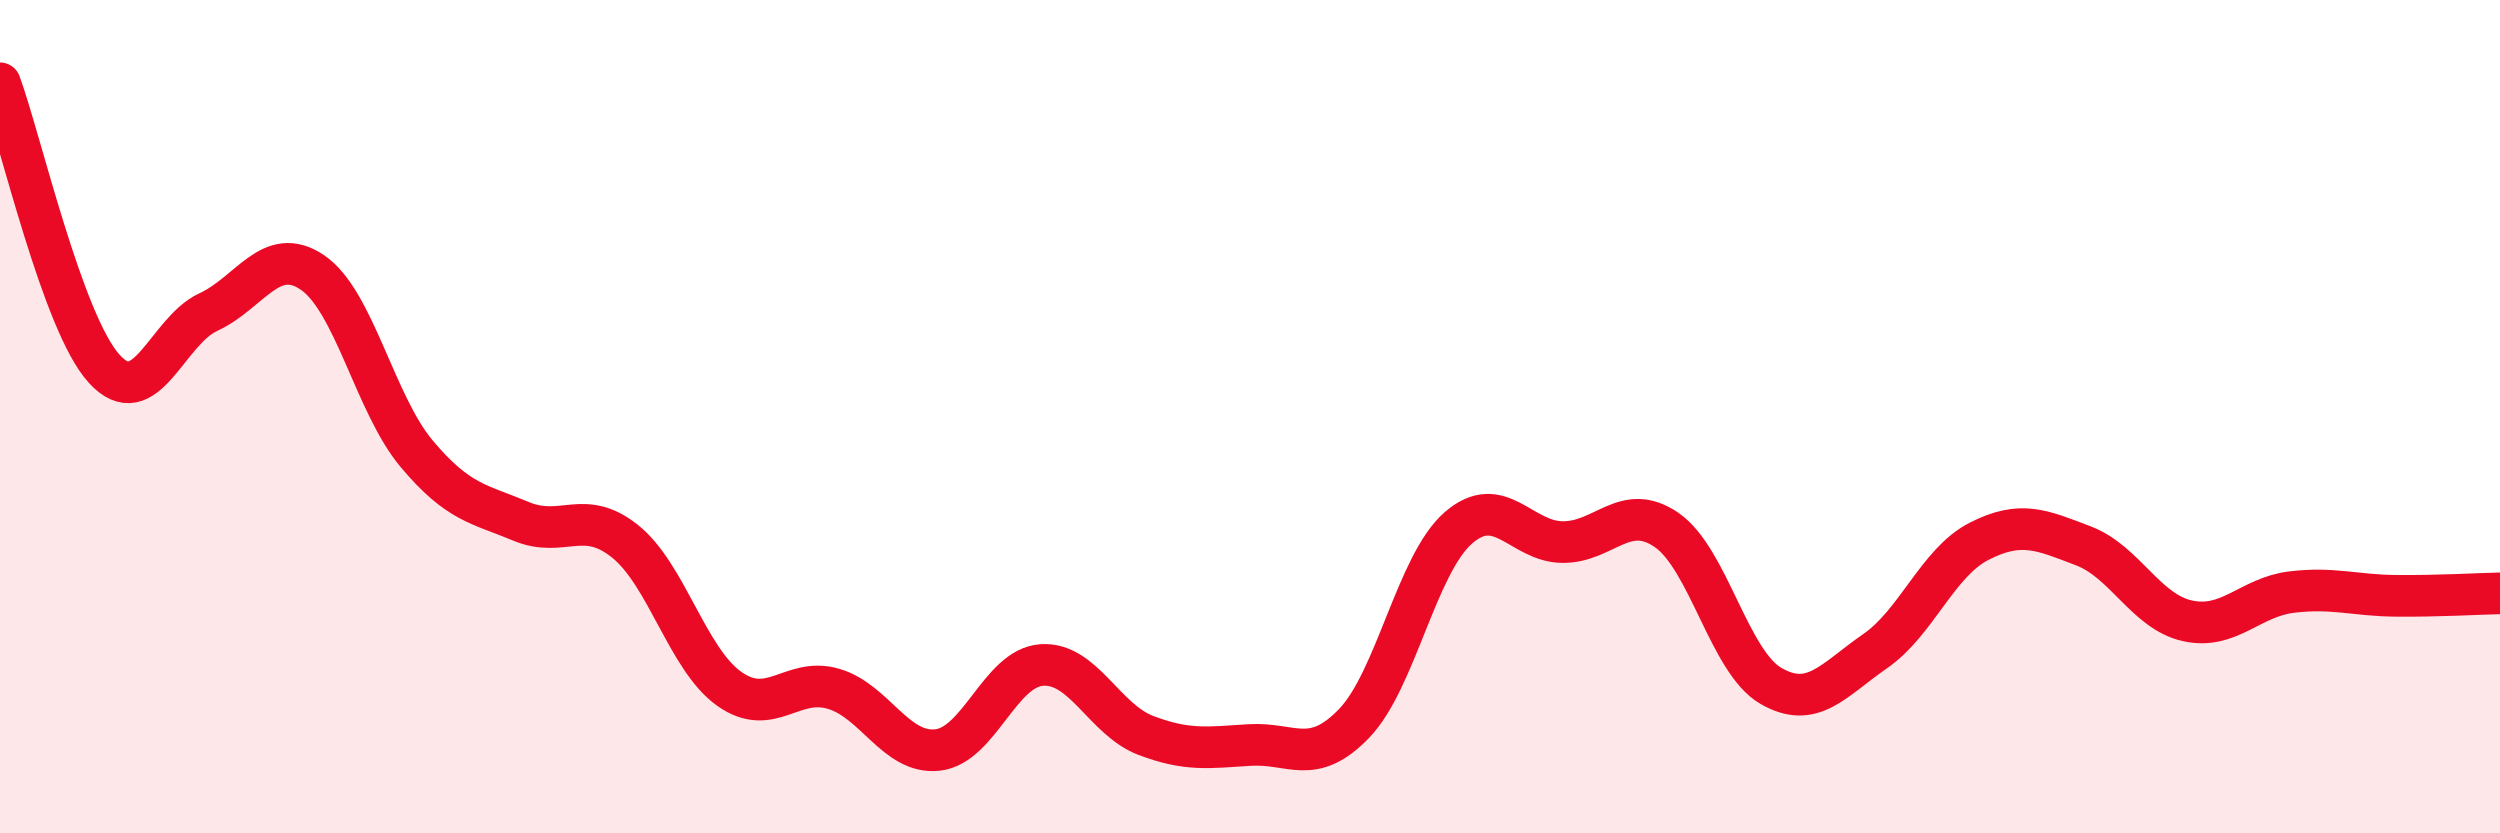
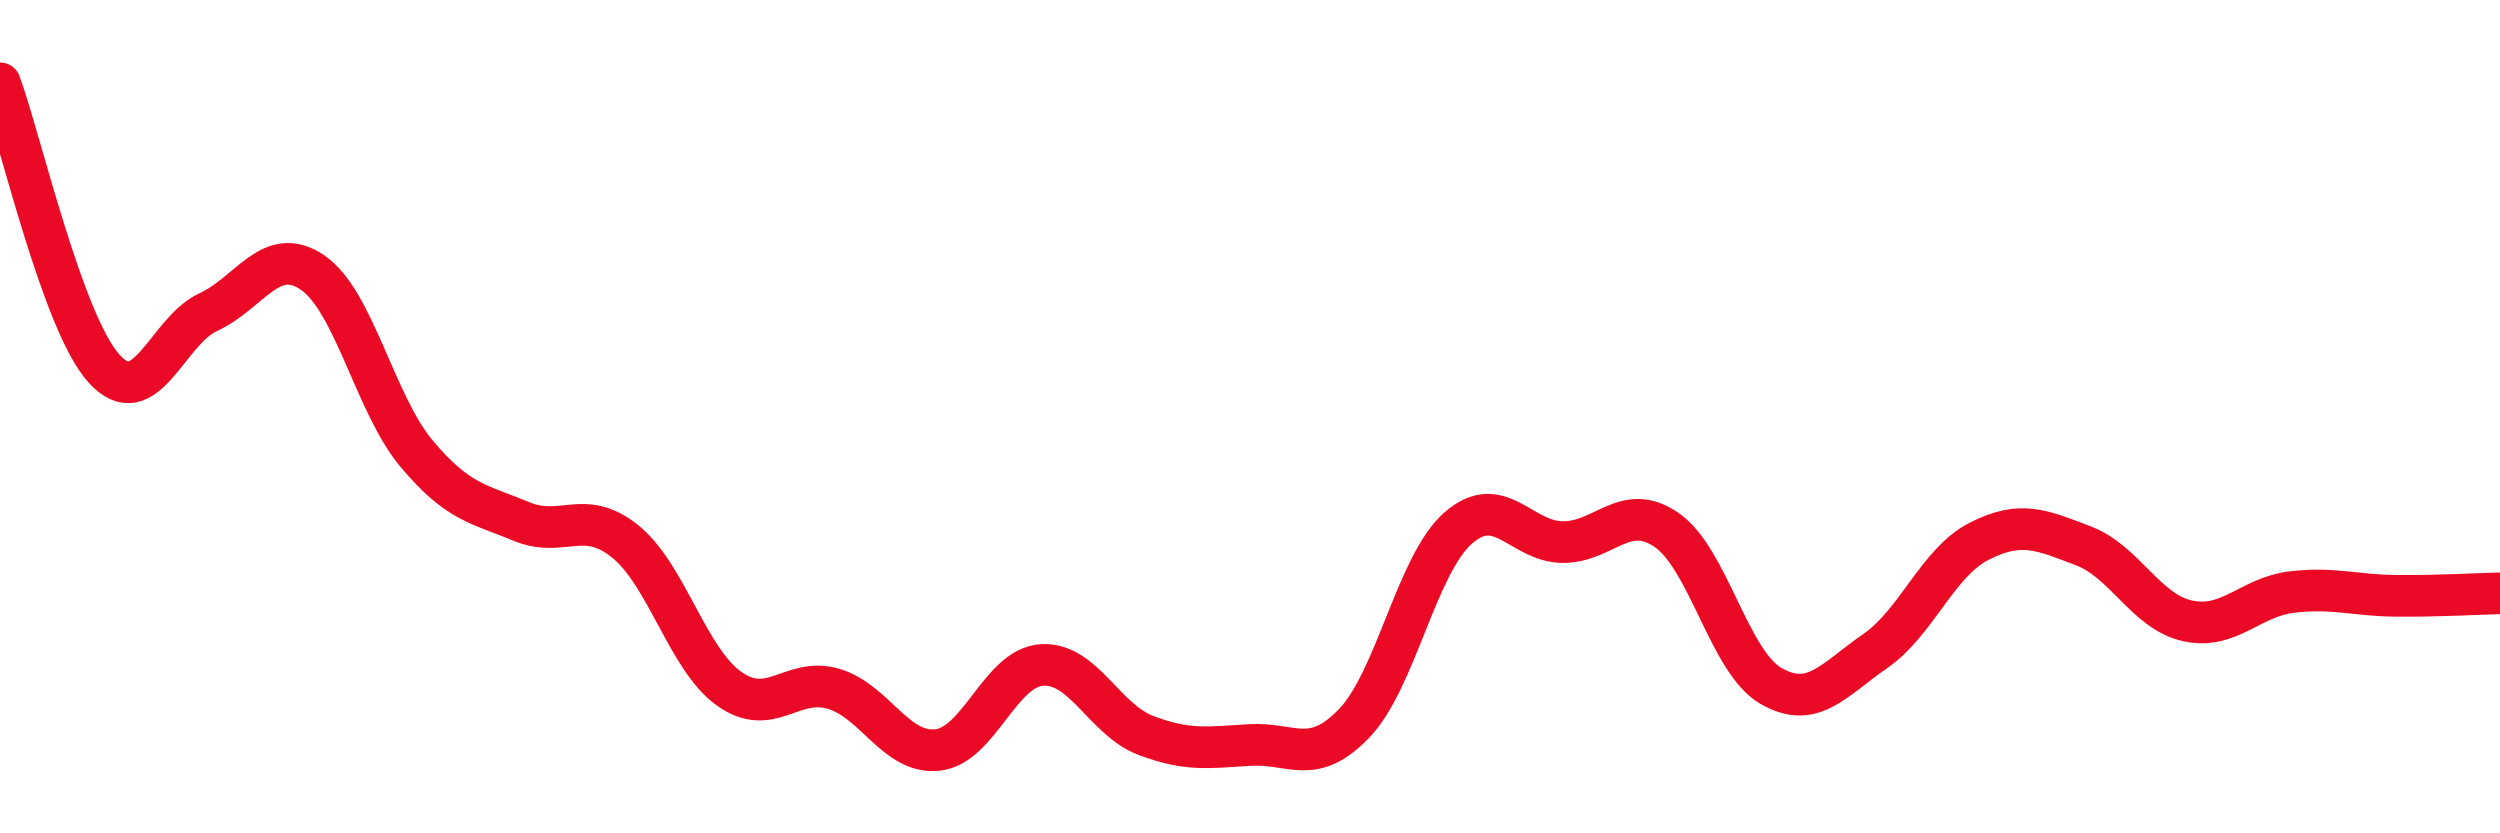
<svg xmlns="http://www.w3.org/2000/svg" width="60" height="20" viewBox="0 0 60 20">
-   <path d="M 0,2 C 0.5,3.37 1.5,7.75 2.5,8.85 C 3.5,9.95 4,7.95 5,7.49 C 6,7.03 6.5,5.86 7.5,6.54 C 8.5,7.22 9,9.7 10,10.89 C 11,12.08 11.5,12.09 12.5,12.51 C 13.5,12.93 14,12.19 15,12.99 C 16,13.79 16.5,15.82 17.5,16.53 C 18.5,17.24 19,16.24 20,16.53 C 21,16.82 21.5,18.11 22.5,18 C 23.5,17.89 24,16.03 25,15.96 C 26,15.89 26.5,17.27 27.5,17.65 C 28.5,18.03 29,17.94 30,17.88 C 31,17.82 31.5,18.4 32.5,17.36 C 33.5,16.32 34,13.54 35,12.67 C 36,11.8 36.5,13 37.5,13.01 C 38.5,13.02 39,12.03 40,12.72 C 41,13.41 41.5,15.88 42.5,16.46 C 43.5,17.04 44,16.32 45,15.63 C 46,14.94 46.5,13.5 47.5,12.99 C 48.5,12.48 49,12.72 50,13.1 C 51,13.48 51.5,14.68 52.5,14.9 C 53.5,15.12 54,14.33 55,14.21 C 56,14.09 56.5,14.29 57.5,14.3 C 58.5,14.31 59.5,14.25 60,14.24L60 20L0 20Z" fill="#EB0A25" opacity="0.1" stroke-linecap="round" stroke-linejoin="round" />
  <path d="M 0,2 C 0.5,3.37 1.5,7.75 2.5,8.85 C 3.5,9.95 4,7.95 5,7.49 C 6,7.03 6.5,5.86 7.5,6.54 C 8.5,7.22 9,9.7 10,10.89 C 11,12.08 11.5,12.09 12.5,12.51 C 13.5,12.93 14,12.19 15,12.99 C 16,13.79 16.5,15.82 17.5,16.53 C 18.5,17.24 19,16.24 20,16.53 C 21,16.82 21.5,18.11 22.5,18 C 23.5,17.89 24,16.03 25,15.96 C 26,15.89 26.5,17.27 27.5,17.65 C 28.5,18.03 29,17.94 30,17.88 C 31,17.82 31.5,18.4 32.5,17.36 C 33.5,16.32 34,13.54 35,12.67 C 36,11.8 36.5,13 37.5,13.01 C 38.5,13.02 39,12.03 40,12.72 C 41,13.41 41.5,15.88 42.5,16.46 C 43.5,17.04 44,16.32 45,15.63 C 46,14.94 46.5,13.5 47.5,12.99 C 48.5,12.48 49,12.72 50,13.1 C 51,13.48 51.5,14.68 52.5,14.9 C 53.5,15.12 54,14.33 55,14.21 C 56,14.09 56.5,14.29 57.5,14.3 C 58.5,14.31 59.5,14.25 60,14.24" stroke="#EB0A25" stroke-width="1" fill="none" stroke-linecap="round" stroke-linejoin="round" />
</svg>